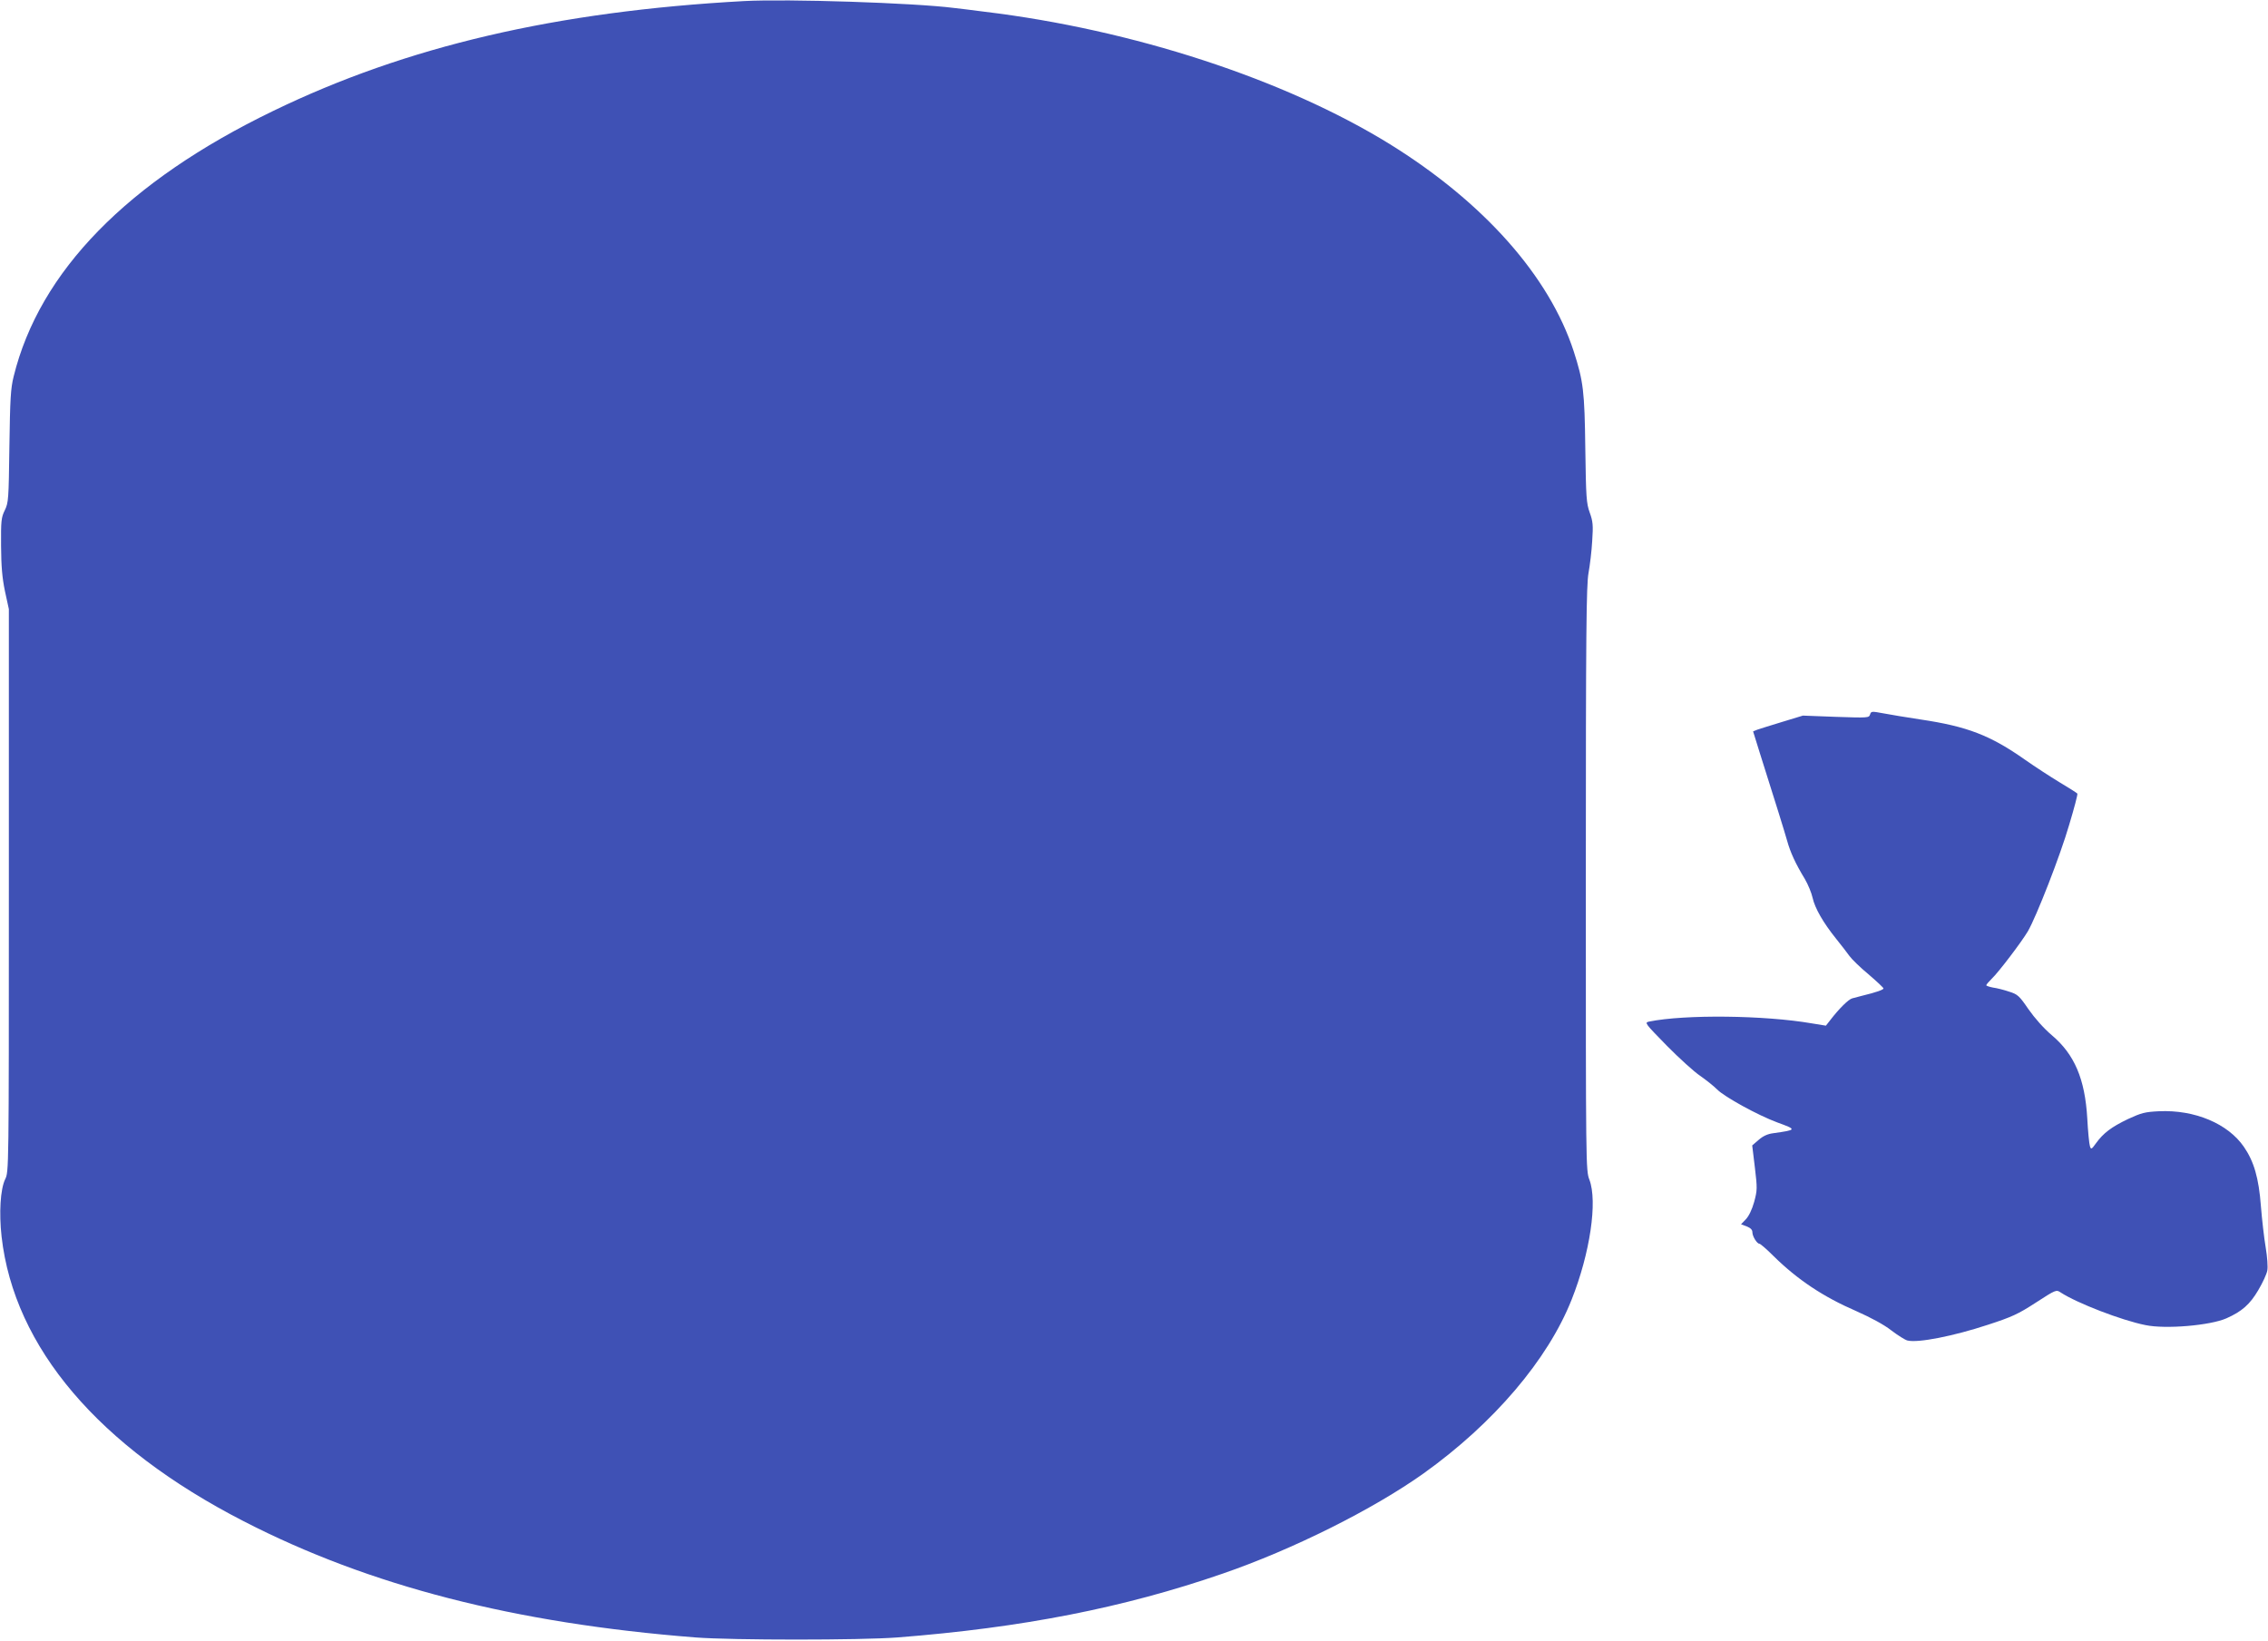
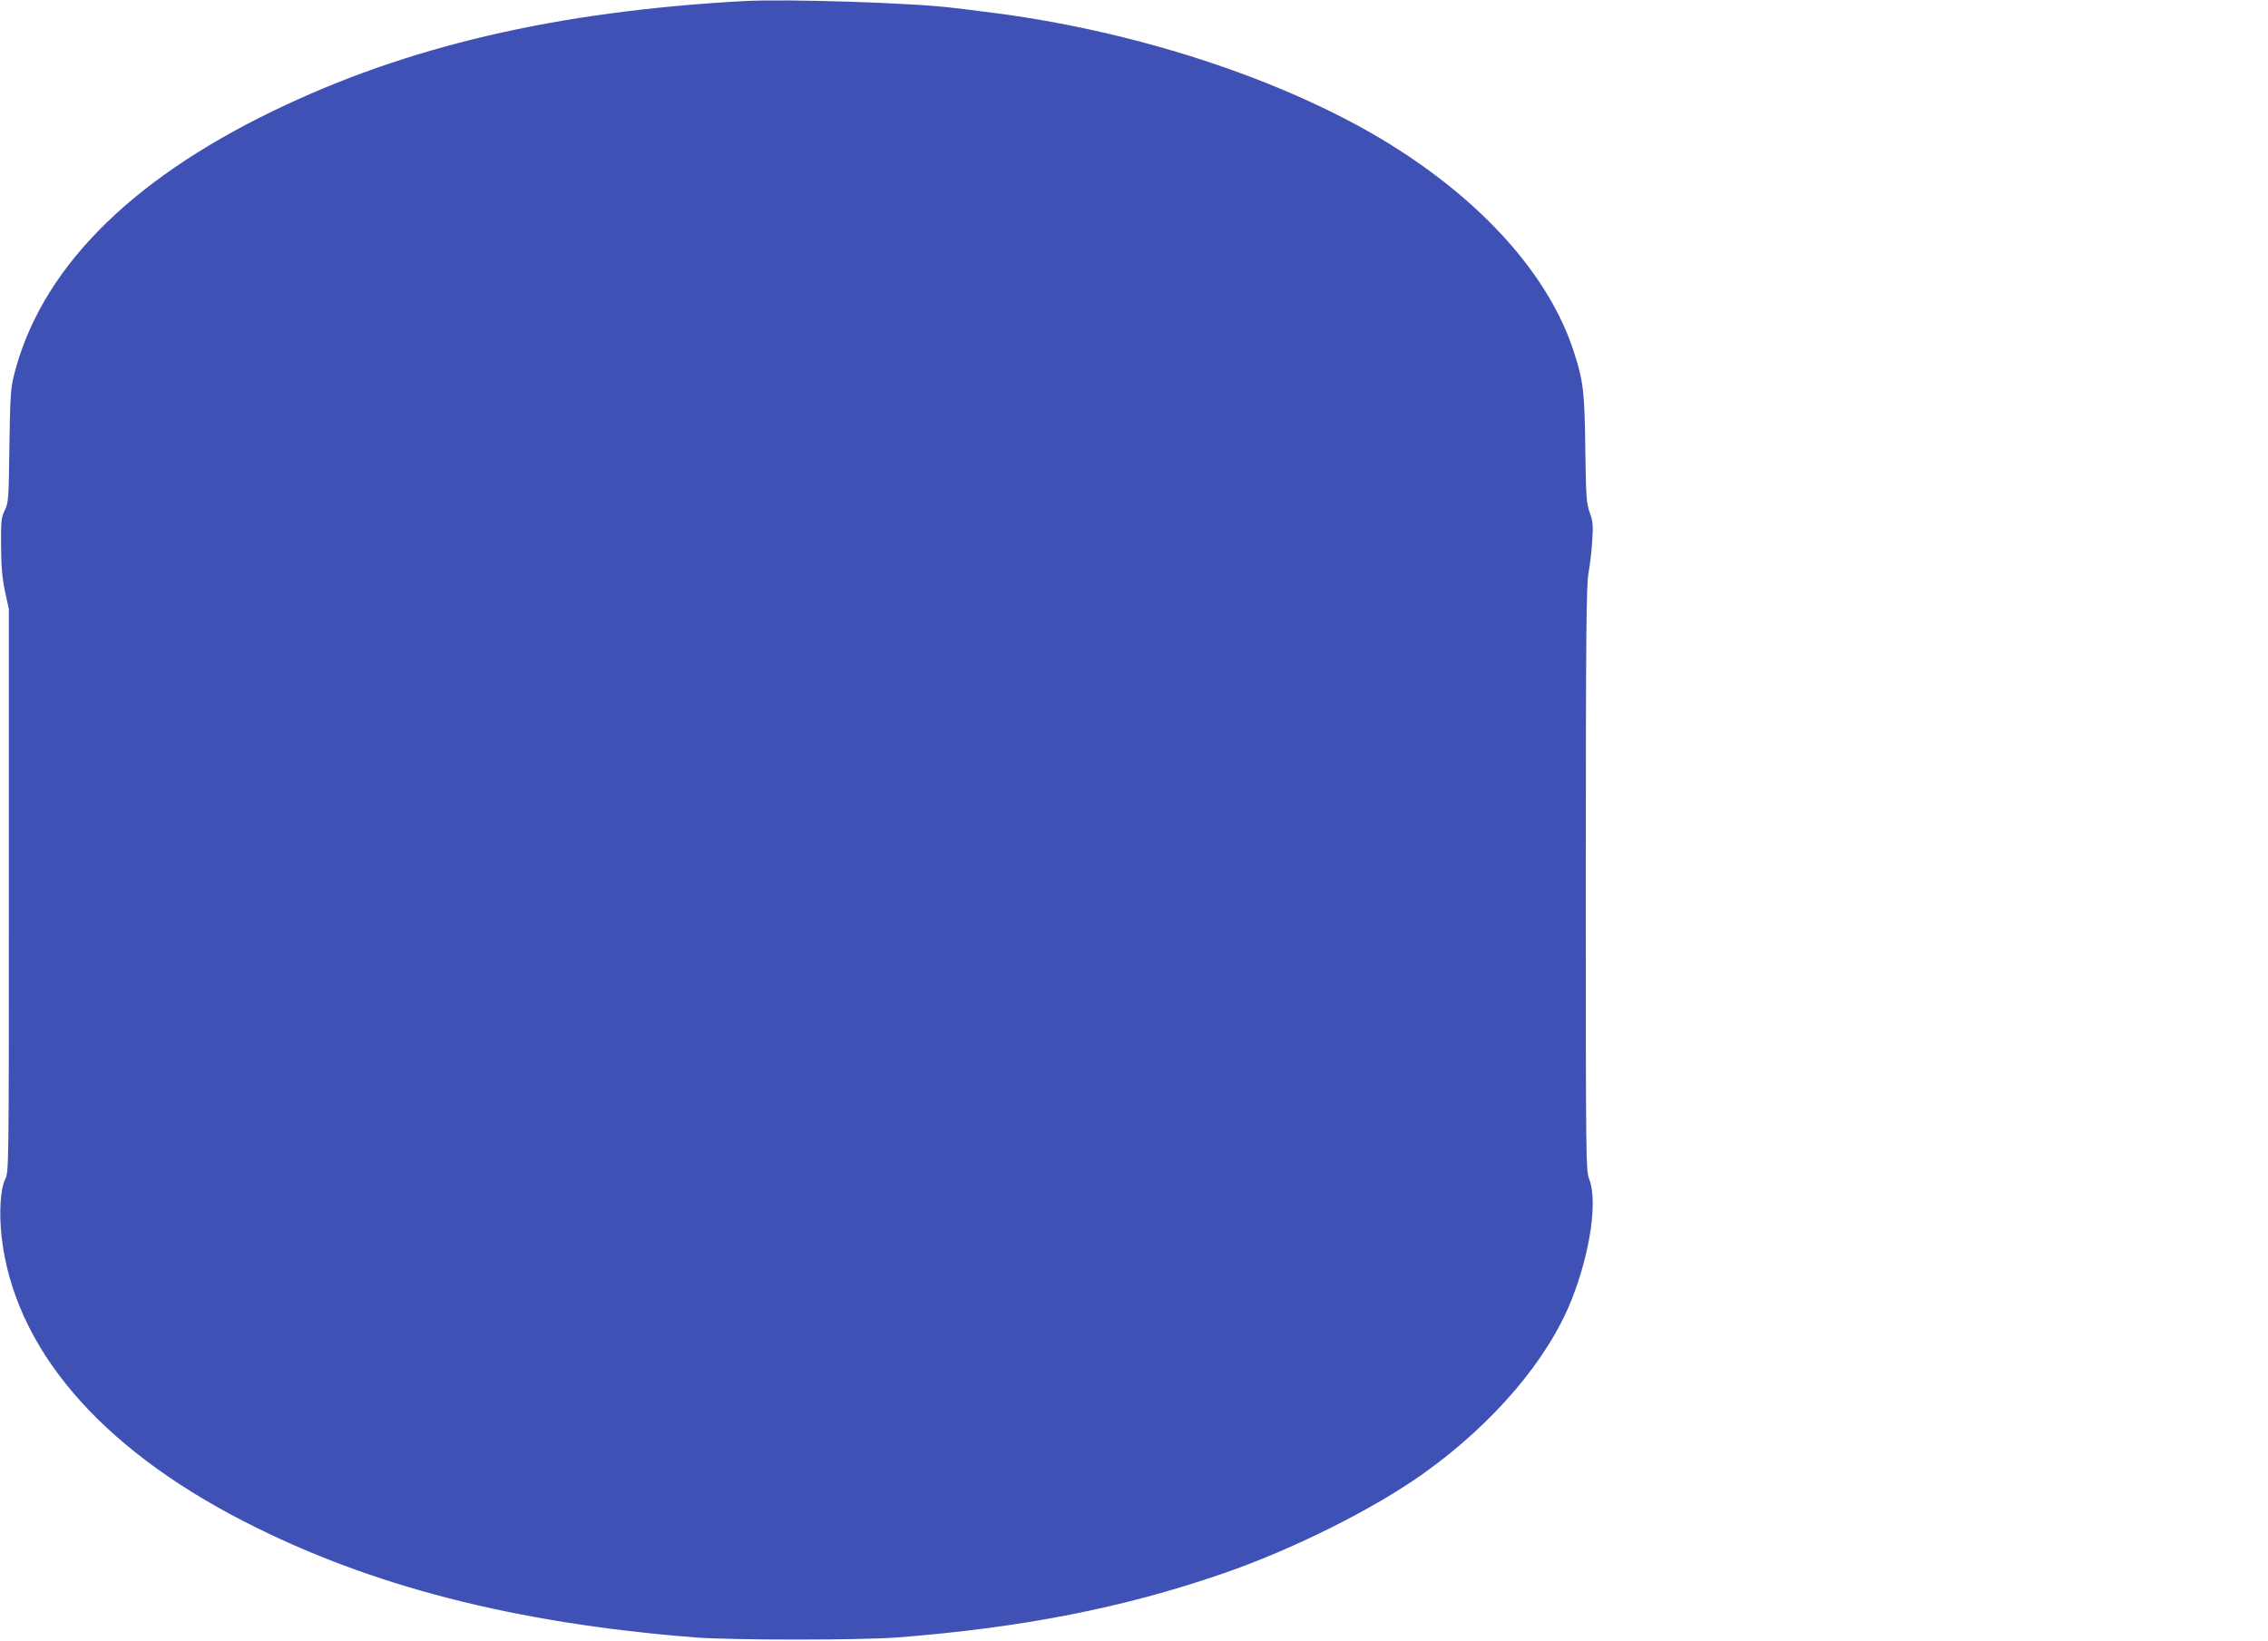
<svg xmlns="http://www.w3.org/2000/svg" version="1.0" width="1280pt" height="926pt" viewBox="0 0 1280 926" preserveAspectRatio="xMidYMid meet">
  <g transform="translate(0,926) scale(0.1,-0.1)" fill="#3f51b5" stroke="none">
    <path d="M4200 9254 c-1060 -58 -1905 -255 -2658 -620 -823 -398 -1319 -906 -1465 -1499 -17 -69 -20 -125 -24 -395 -4 -299 -5 -317 -26 -360 -20 -41 -22 -60 -21 -200 1 -118 6 -179 22 -257 l22 -101 0 -1588 c0 -1583 0 -1588 -21 -1630 -27 -57 -35 -189 -20 -324 71 -625 548 -1186 1366 -1606 711 -366 1531 -576 2550 -656 209 -16 931 -16 1140 0 705 55 1276 167 1835 360 395 136 850 363 1136 567 394 282 700 641 834 980 104 262 147 554 100 677 -20 52 -20 77 -20 1698 0 1410 3 1656 15 1725 8 44 18 126 21 182 6 89 4 110 -14 160 -19 53 -21 85 -25 363 -4 322 -11 378 -65 546 -138 425 -508 842 -1039 1171 -593 366 -1449 646 -2288 747 -71 9 -148 19 -170 21 -227 29 -941 52 -1185 39z" />
-     <path d="M10554 5227 c-6 -19 -13 -19 -193 -13 l-186 7 -115 -35 c-63 -19 -126 -39 -141 -44 l-25 -10 37 -119 c92 -290 139 -442 155 -498 18 -65 47 -129 100 -216 18 -31 38 -79 44 -107 13 -58 59 -139 133 -231 29 -36 63 -80 75 -97 12 -17 60 -64 107 -103 47 -40 85 -76 85 -80 0 -7 -41 -22 -120 -41 -19 -5 -45 -12 -57 -15 -21 -6 -73 -57 -123 -122 l-25 -32 -80 13 c-266 46 -717 51 -918 10 -27 -6 -24 -9 100 -136 70 -71 155 -148 188 -170 33 -23 76 -57 96 -77 41 -42 231 -146 339 -186 112 -41 112 -42 -22 -61 -32 -4 -58 -16 -83 -38 l-36 -31 15 -124 c14 -118 14 -128 -4 -195 -12 -43 -30 -80 -47 -98 l-27 -28 32 -12 c22 -9 32 -19 32 -33 0 -23 26 -65 40 -65 5 0 41 -31 80 -70 135 -133 281 -230 466 -310 83 -37 156 -76 198 -109 37 -28 78 -54 91 -57 59 -15 261 25 455 89 135 44 170 60 270 125 113 73 115 74 140 57 92 -60 343 -157 478 -184 115 -24 366 -2 457 38 88 39 133 79 180 159 25 42 48 92 51 111 4 19 0 77 -9 130 -9 53 -21 158 -27 233 -12 159 -39 252 -96 335 -90 131 -277 210 -479 201 -80 -4 -99 -9 -175 -44 -94 -45 -139 -79 -181 -137 -25 -35 -28 -36 -34 -16 -4 11 -11 82 -15 157 -13 222 -72 361 -200 469 -46 39 -97 97 -132 147 -52 76 -61 84 -109 99 -29 10 -69 20 -91 23 -21 4 -38 10 -38 13 0 4 14 20 31 37 38 36 168 207 204 268 48 83 183 428 233 601 28 93 49 172 46 176 -2 3 -47 32 -101 64 -53 32 -140 89 -193 126 -197 139 -328 189 -590 228 -80 12 -175 28 -212 35 -65 12 -68 12 -74 -7z" />
  </g>
</svg>